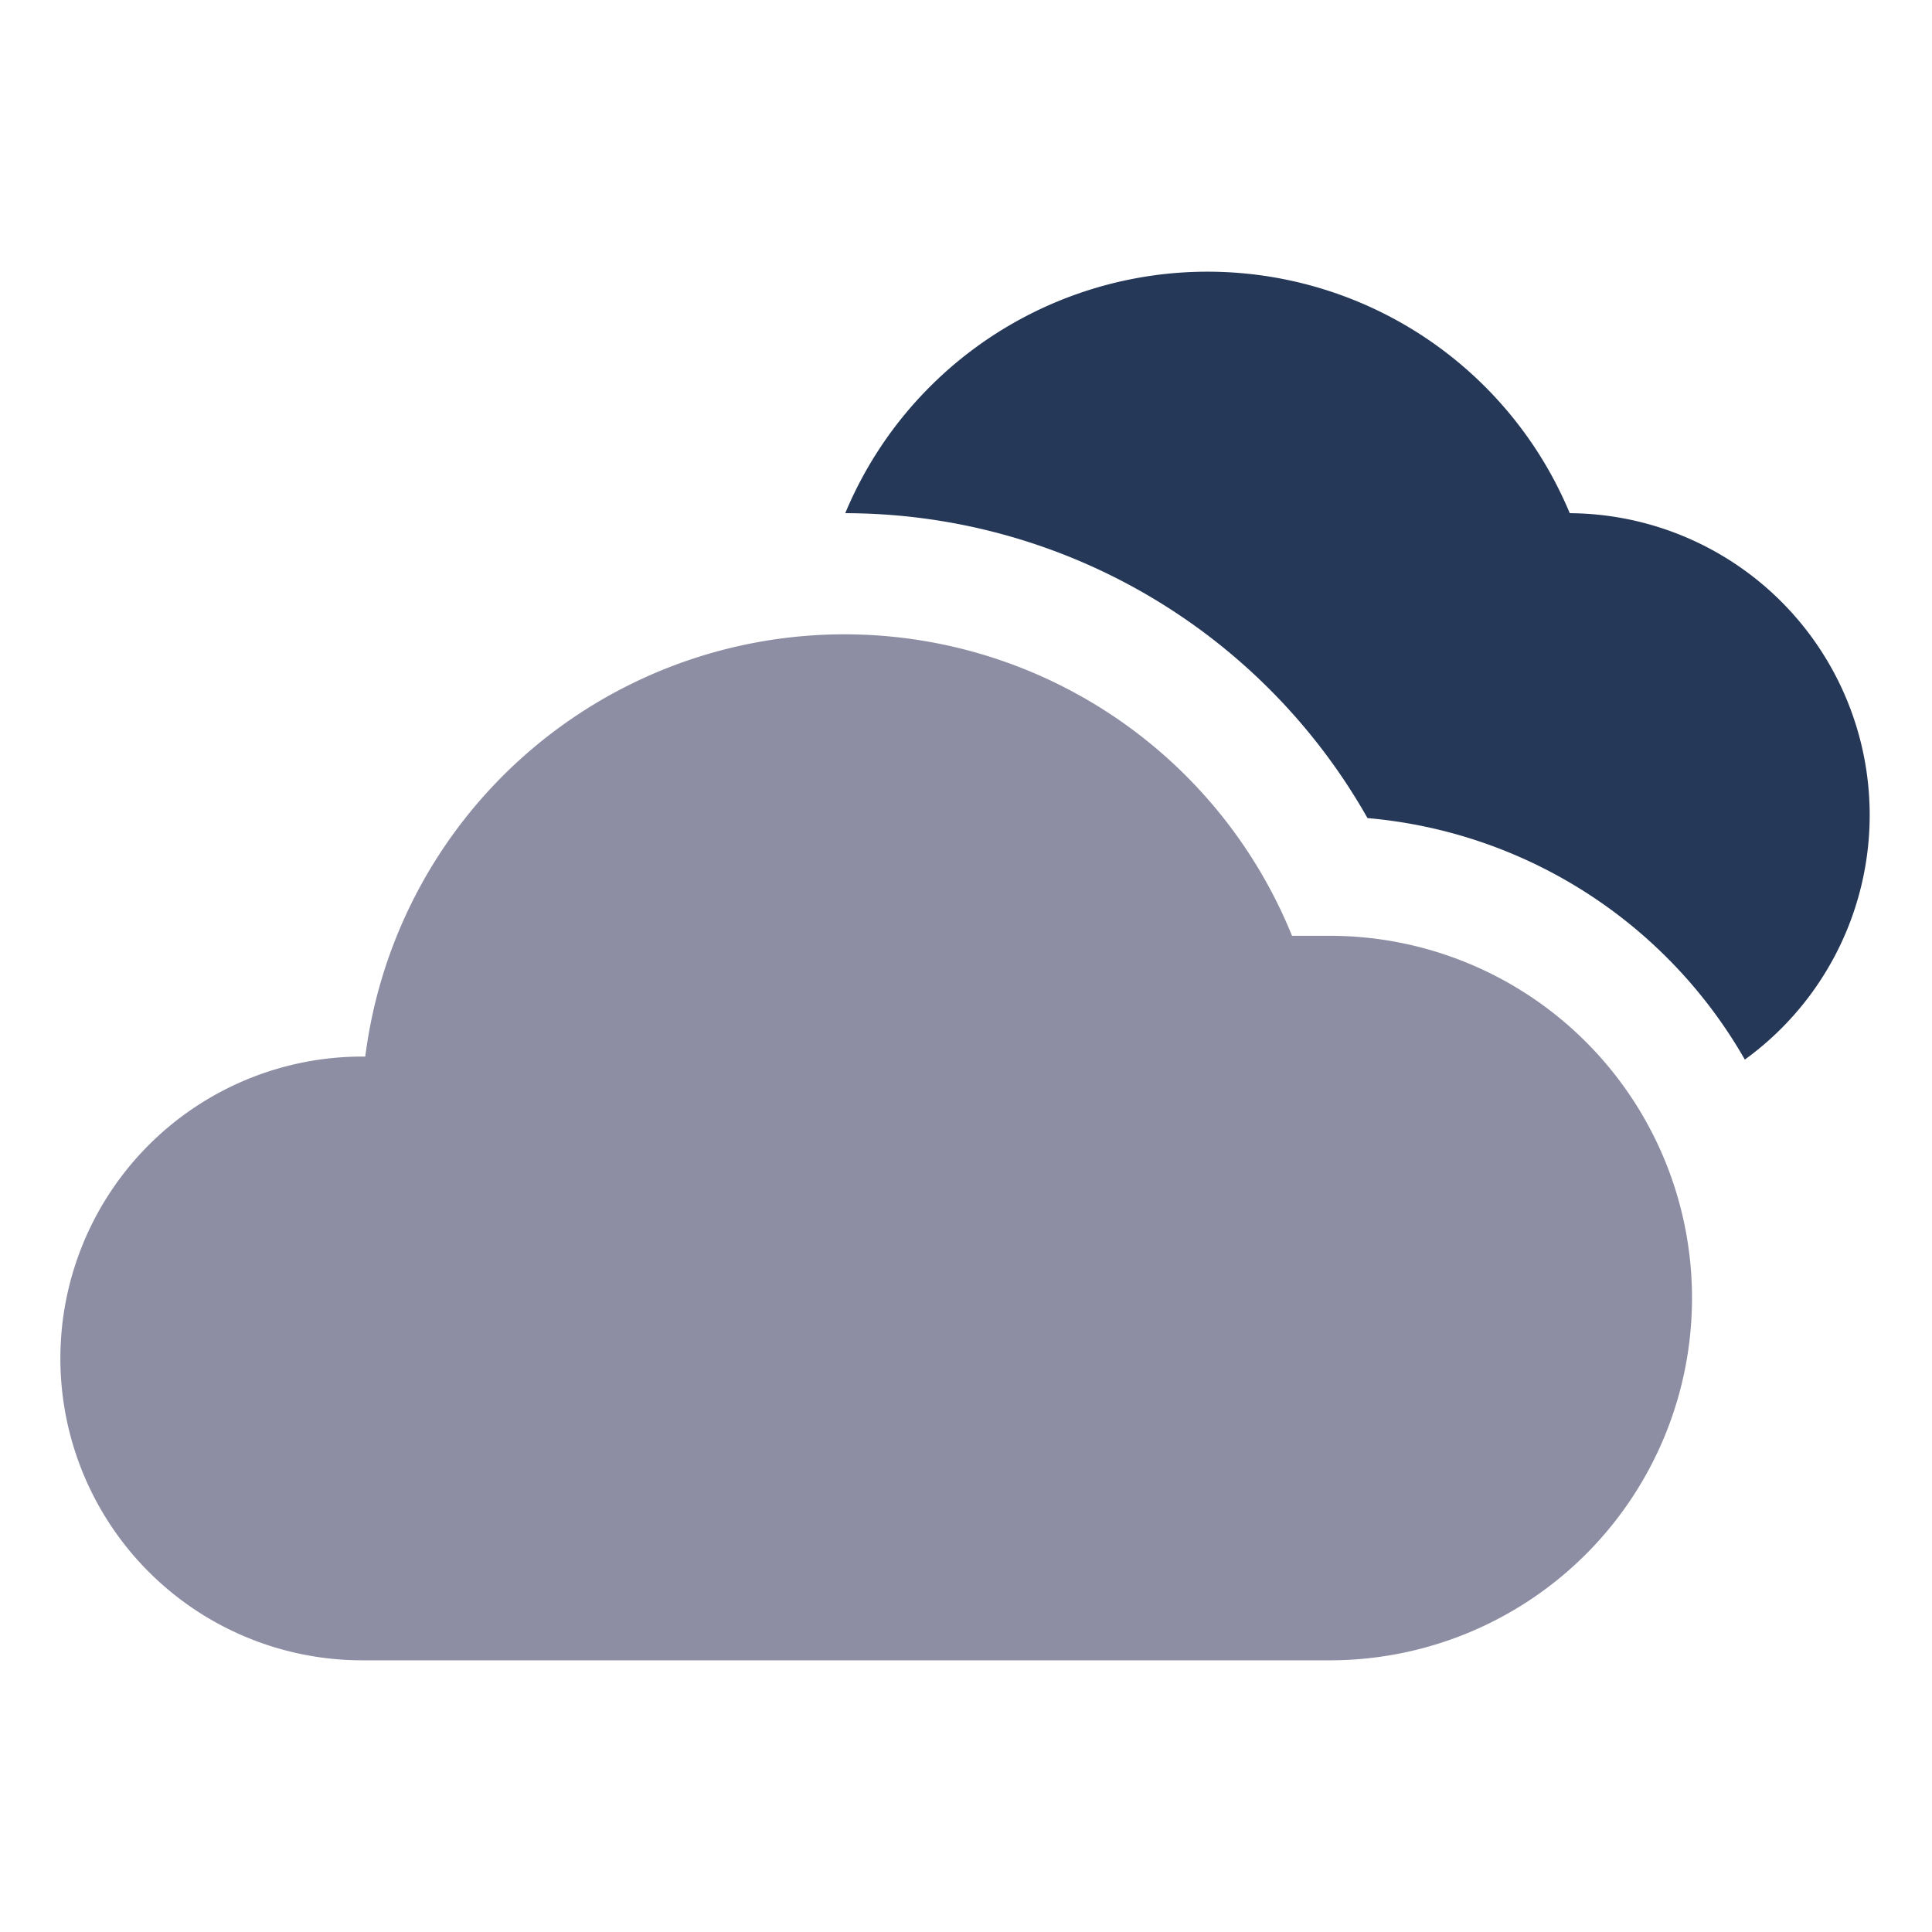
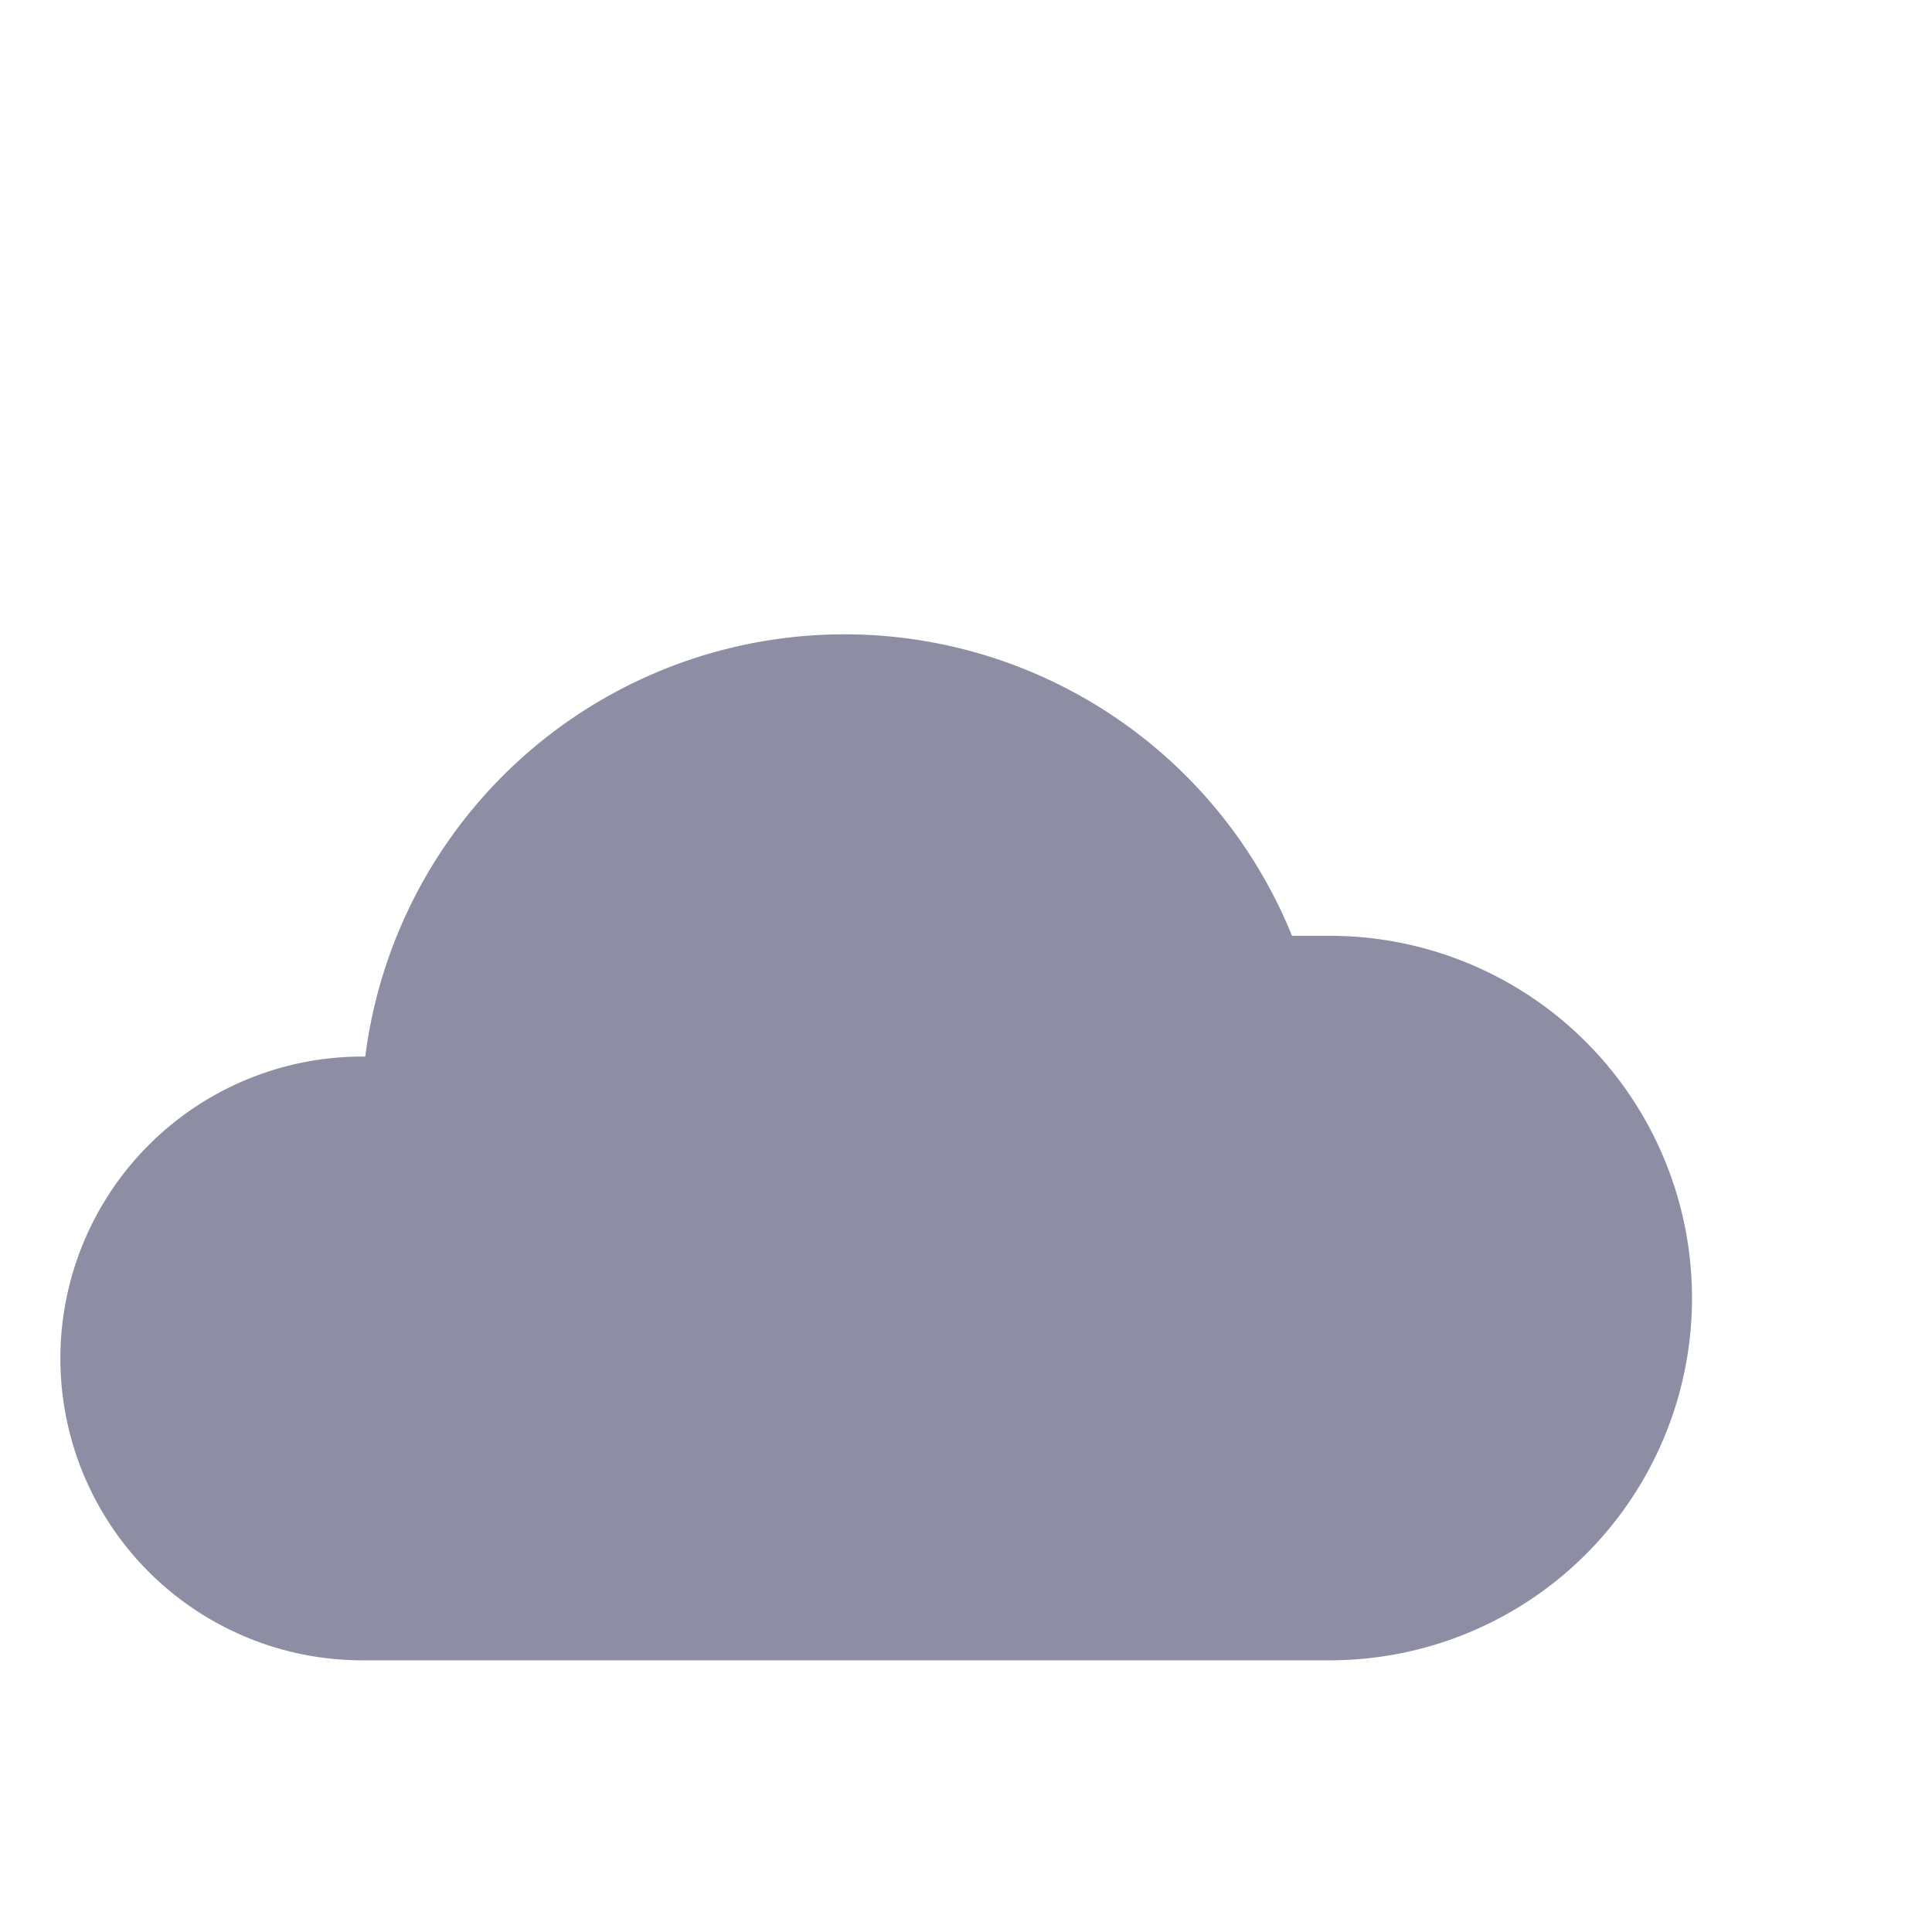
<svg xmlns="http://www.w3.org/2000/svg" viewBox="0 0 64 64" aria-labelledby="title" aria-describedby="desc" role="img" width="48" height="48">
  <title>Clouds</title>
  <desc>A solid styled icon from Orion Icon Library.</desc>
-   <path data-name="layer2" d="M44 31h-1.2a16 16 0 0 0-30.7 4H12a10 10 0 1 0 0 20h32.1a12 12 0 0 0-.1-24z" fill="#8d8ea3" />
-   <path data-name="layer1" d="M52 17a13 13 0 0 0-24 0 19.9 19.9 0 0 1 17.3 10.1 16 16 0 0 1 12.5 8A10 10 0 0 0 52 17z" fill="#253858" />
+   <path data-name="layer2" d="M44 31h-1.2a16 16 0 0 0-30.7 4H12a10 10 0 1 0 0 20h32.1a12 12 0 0 0-.1-24" fill="#8d8ea3" />
</svg>